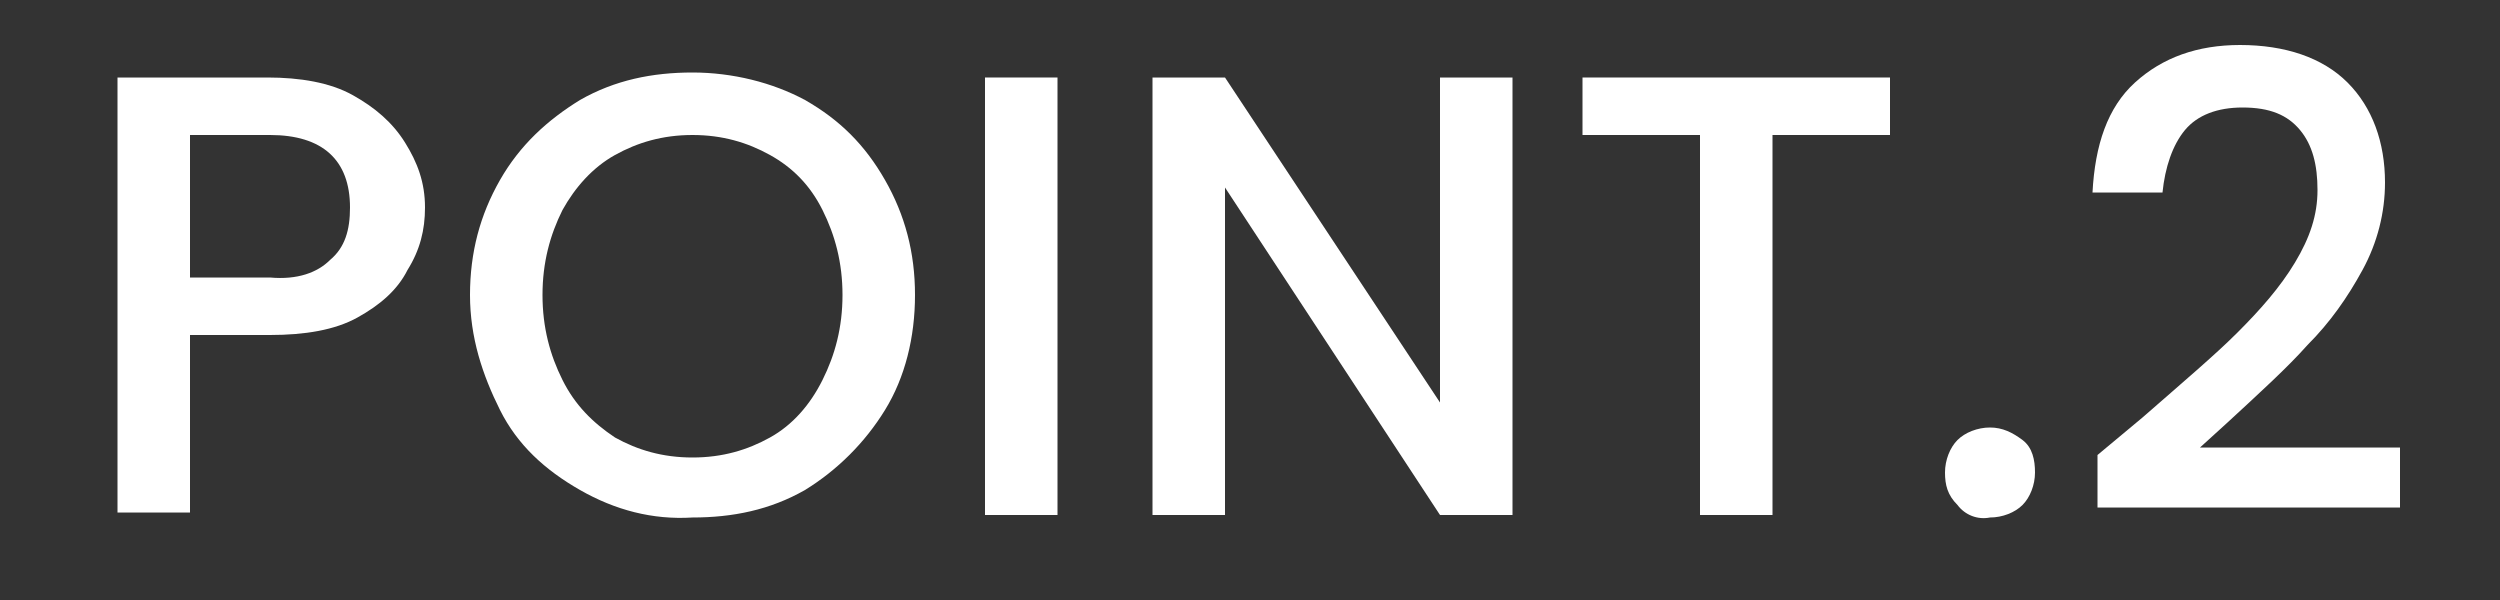
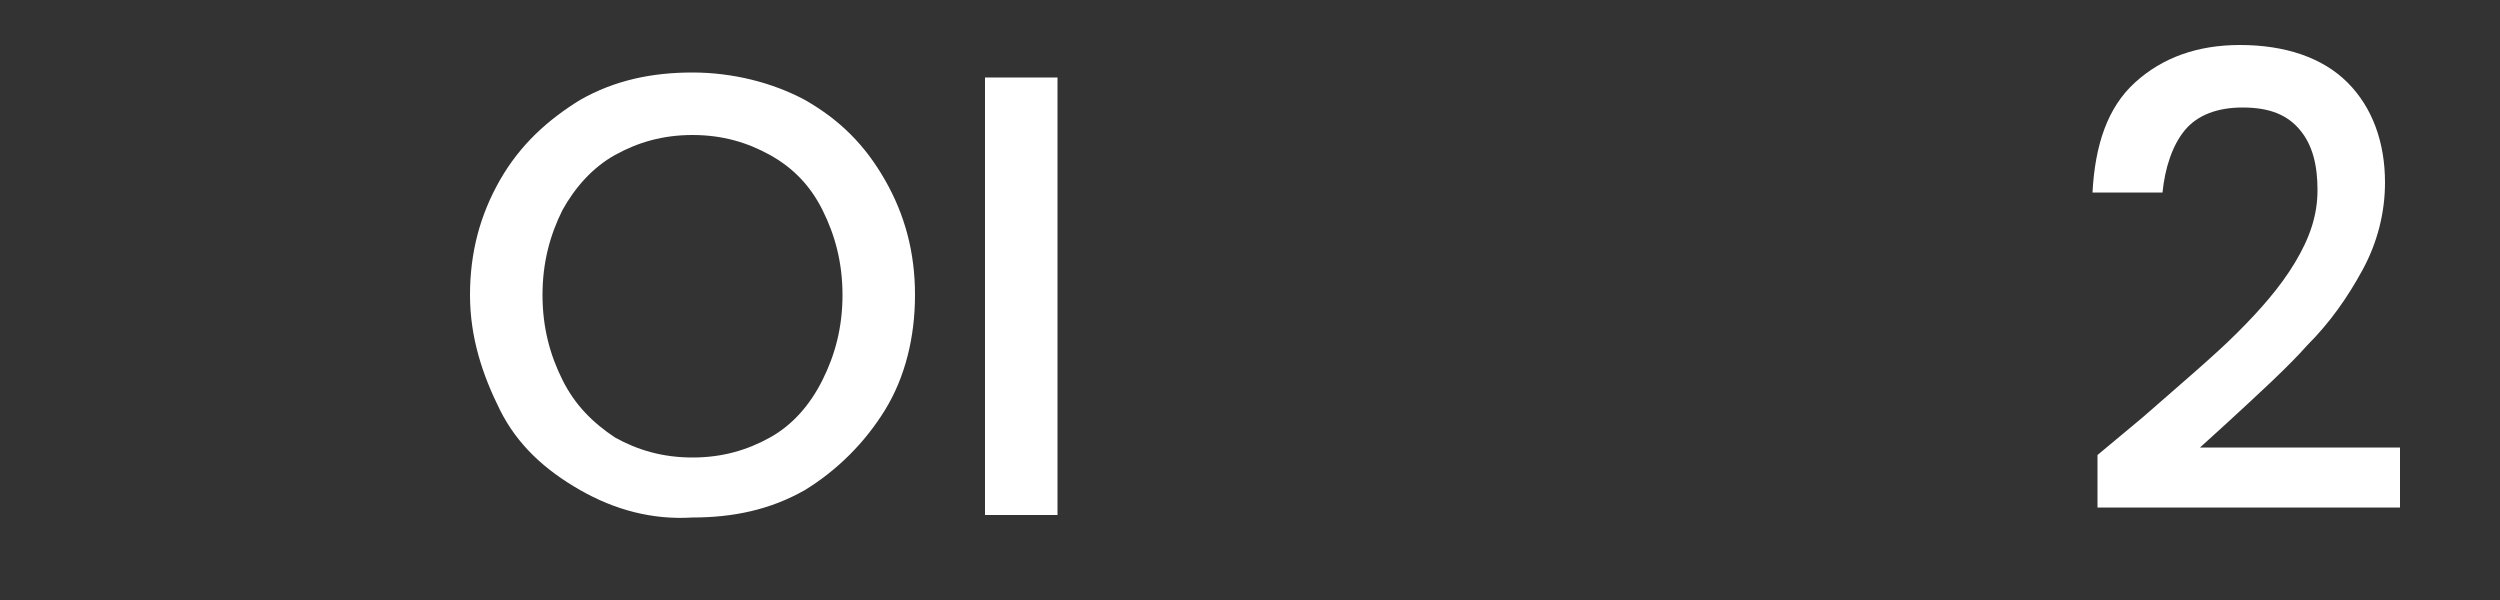
<svg xmlns="http://www.w3.org/2000/svg" version="1.1" id="レイヤー_1" x="0px" y="0px" viewBox="0 0 100 24" style="enable-background:new 0 0 100 24;" xml:space="preserve">
  <rect x="0" y="0" width="100" height="24" fill="#333333" stroke="none" />
  <style type="text/css">
	.st0{fill:#FFFFFF;}
</style>
  <g>
-     <path class="st0" d="M16.3,10.8c-0.4,0.8-1.1,1.4-2,1.9s-2.1,0.7-3.5,0.7H7.6v7.1H4.7V3.1h6c1.3,0,2.5,0.2,3.4,0.7   c0.9,0.5,1.6,1.1,2.1,1.9C16.7,6.5,17,7.3,17,8.3C17,9.2,16.8,10,16.3,10.8z M13.2,10.4C13.8,9.9,14,9.2,14,8.3   c0-1.9-1.1-2.9-3.2-2.9H7.6v5.7h3.2C11.9,11.2,12.7,10.9,13.2,10.4z" />
    <path class="st0" d="M23.2,19.6c-1.4-0.8-2.5-1.8-3.2-3.2s-1.2-2.9-1.2-4.6s0.4-3.2,1.2-4.6s1.9-2.4,3.2-3.2   c1.4-0.8,2.9-1.1,4.5-1.1c1.6,0,3.2,0.4,4.5,1.1c1.4,0.8,2.4,1.8,3.2,3.2s1.2,2.9,1.2,4.6s-0.4,3.3-1.2,4.6s-1.9,2.4-3.2,3.2   c-1.4,0.8-2.9,1.1-4.5,1.1C26.1,20.8,24.6,20.4,23.2,19.6z M30.8,17.5c0.9-0.5,1.6-1.3,2.1-2.3c0.5-1,0.8-2.1,0.8-3.4   c0-1.3-0.3-2.4-0.8-3.4c-0.5-1-1.2-1.7-2.1-2.2c-0.9-0.5-1.9-0.8-3.1-0.8s-2.2,0.3-3.1,0.8c-0.9,0.5-1.6,1.3-2.1,2.2   c-0.5,1-0.8,2.1-0.8,3.4c0,1.3,0.3,2.4,0.8,3.4c0.5,1,1.2,1.7,2.1,2.3c0.9,0.5,1.9,0.8,3.1,0.8S29.9,18,30.8,17.5z" />
    <path class="st0" d="M42.3,3.1v17.5h-2.9V3.1H42.3z" />
-     <path class="st0" d="M60.5,20.6h-2.9L49,7.5v13.1h-2.9V3.1H49l8.6,13v-13h2.9V20.6z" />
-     <path class="st0" d="M75.6,3.1v2.3h-4.7v15.2H68V5.4h-4.7V3.1H75.6z" />
-     <path class="st0" d="M78.3,20.2c-0.4-0.4-0.5-0.8-0.5-1.3c0-0.5,0.2-1,0.5-1.3s0.8-0.5,1.3-0.5c0.5,0,0.9,0.2,1.3,0.5   s0.5,0.8,0.5,1.3c0,0.5-0.2,1-0.5,1.3s-0.8,0.5-1.3,0.5C79.1,20.8,78.6,20.6,78.3,20.2z" />
    <path class="st0" d="M85.7,16.7c1.6-1.4,2.9-2.5,3.8-3.4c0.9-0.9,1.7-1.8,2.3-2.8c0.6-1,0.9-1.9,0.9-2.9c0-1-0.2-1.8-0.7-2.4   c-0.5-0.6-1.2-0.9-2.3-0.9c-1,0-1.8,0.3-2.3,0.9c-0.5,0.6-0.8,1.5-0.9,2.5h-2.8c0.1-1.9,0.6-3.4,1.7-4.4c1.1-1,2.5-1.5,4.2-1.5   c1.8,0,3.3,0.5,4.3,1.5c1,1,1.5,2.4,1.5,4c0,1.2-0.3,2.4-0.9,3.5c-0.6,1.1-1.3,2.1-2.2,3c-0.8,0.9-1.9,1.9-3.2,3.1l-1.1,1h8v2.4   H83.9v-2.1L85.7,16.7z" />
  </g>
</svg>